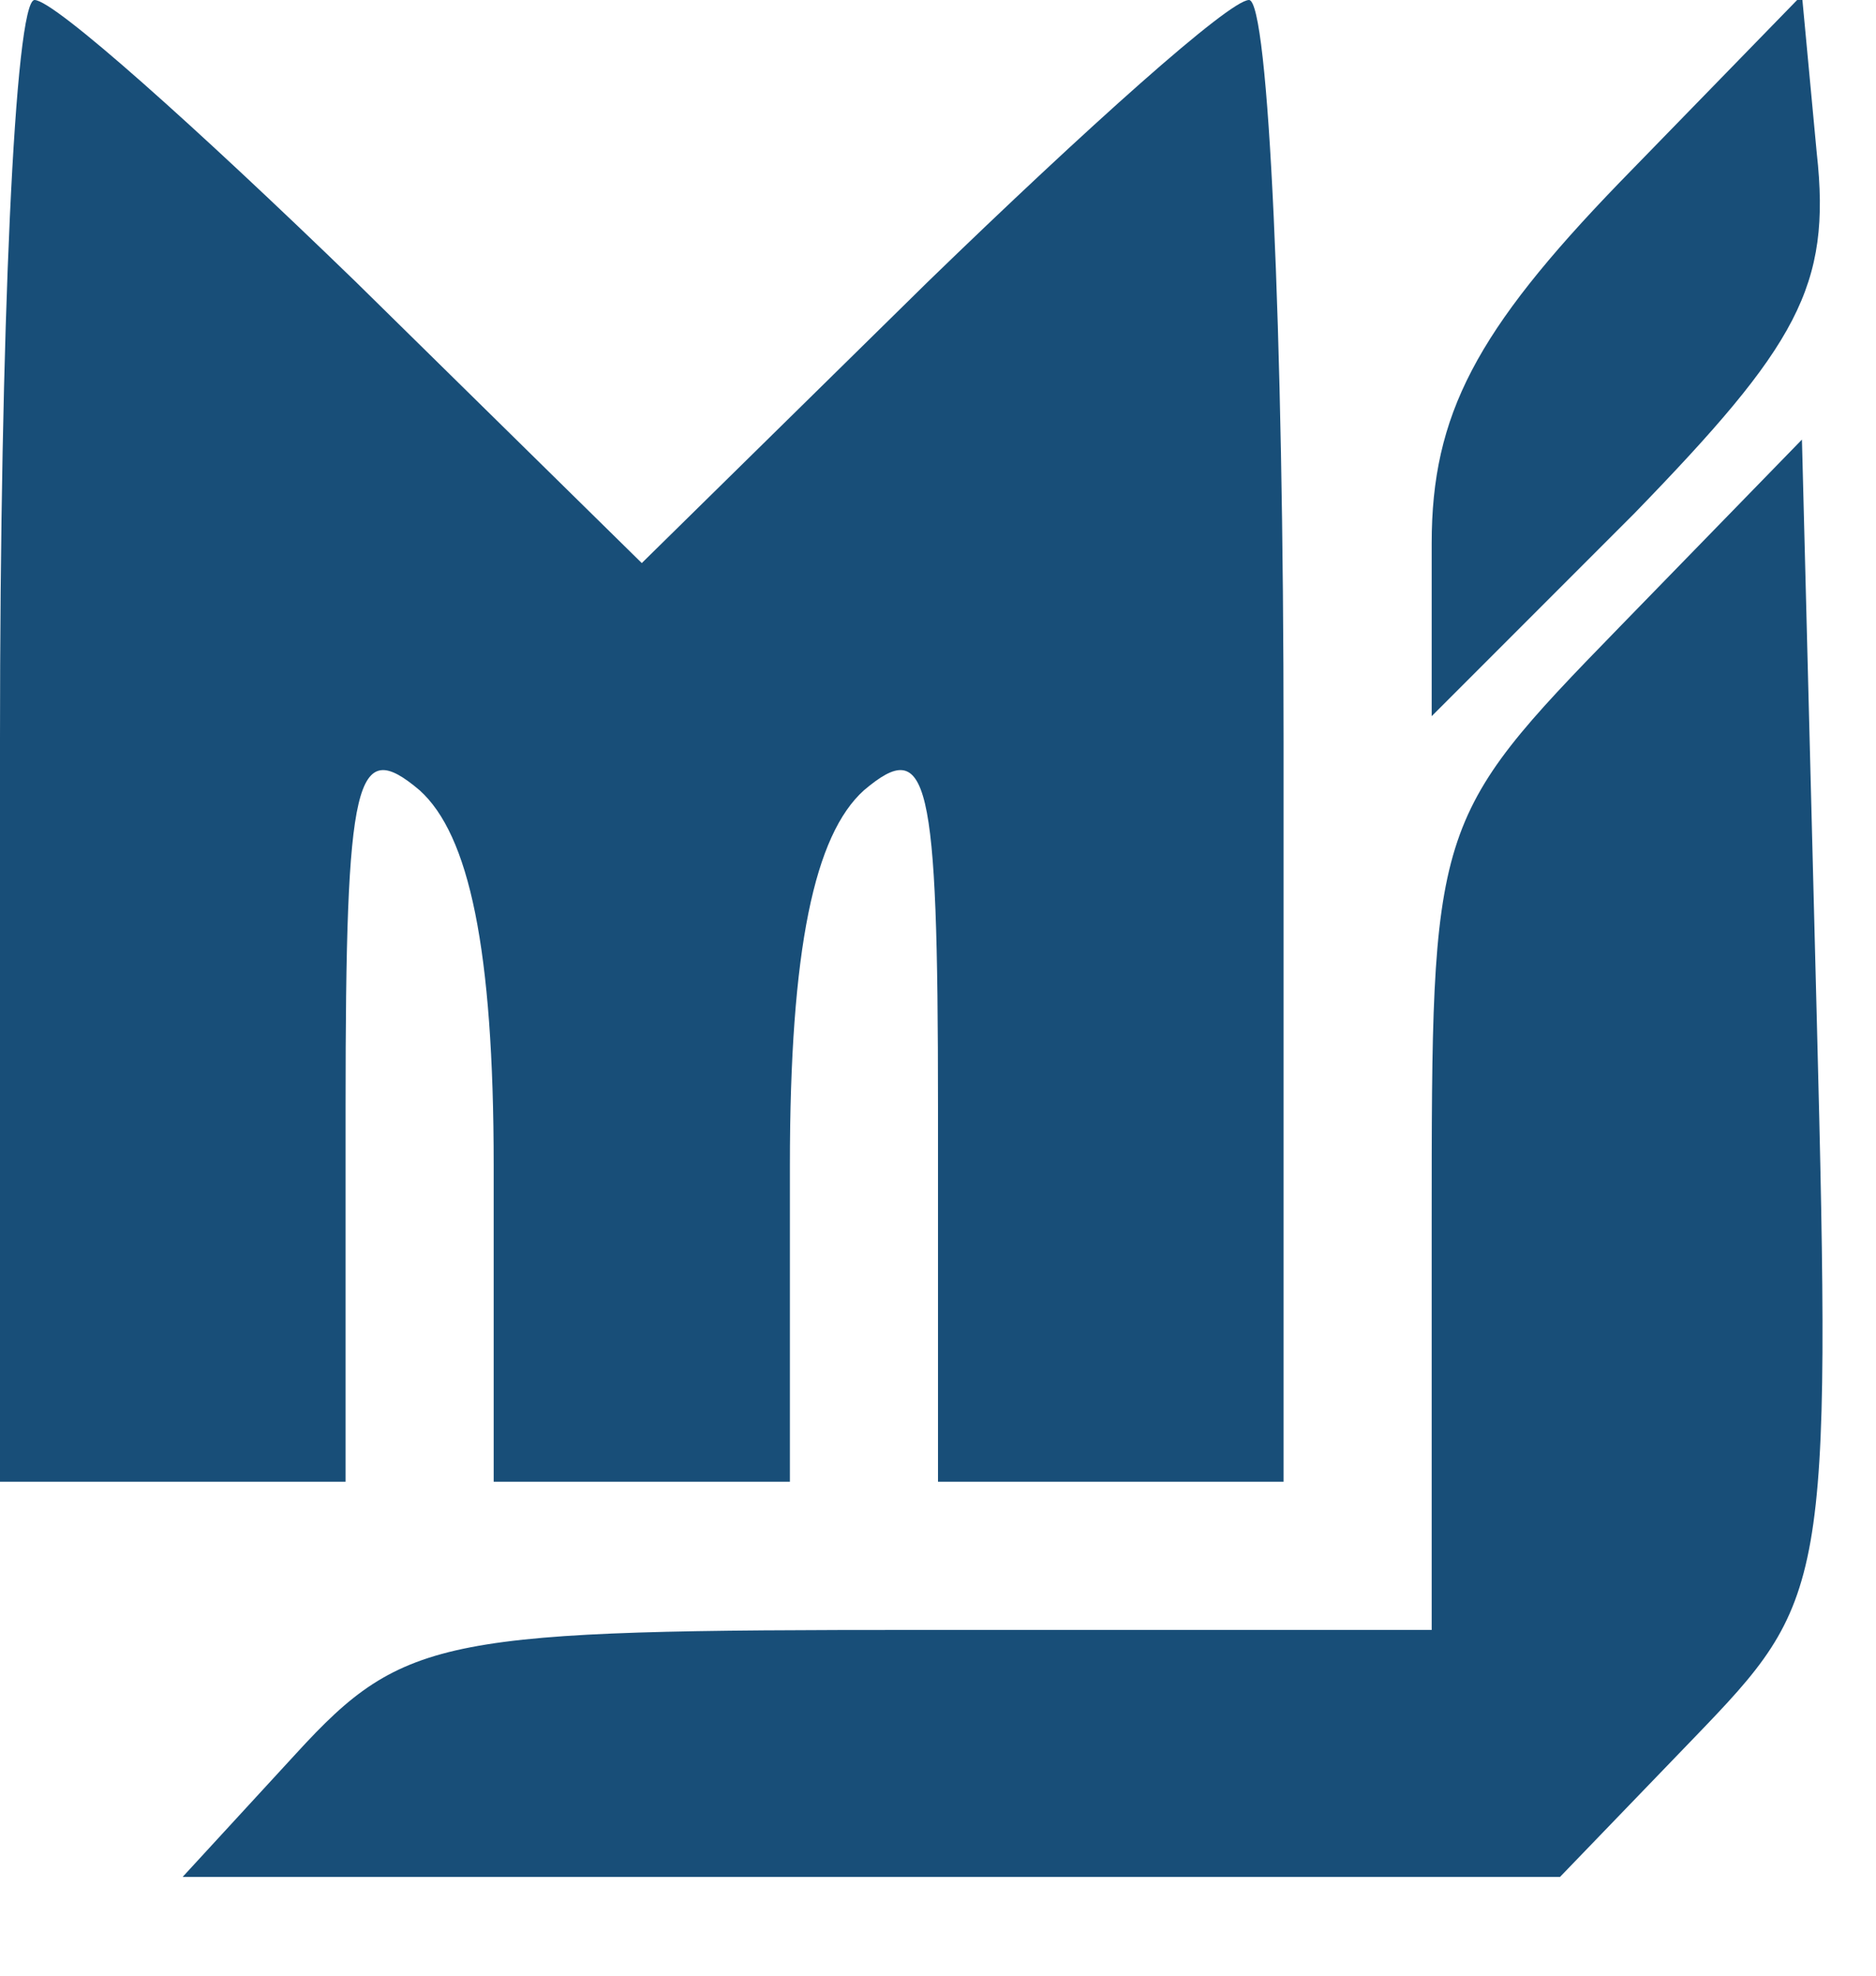
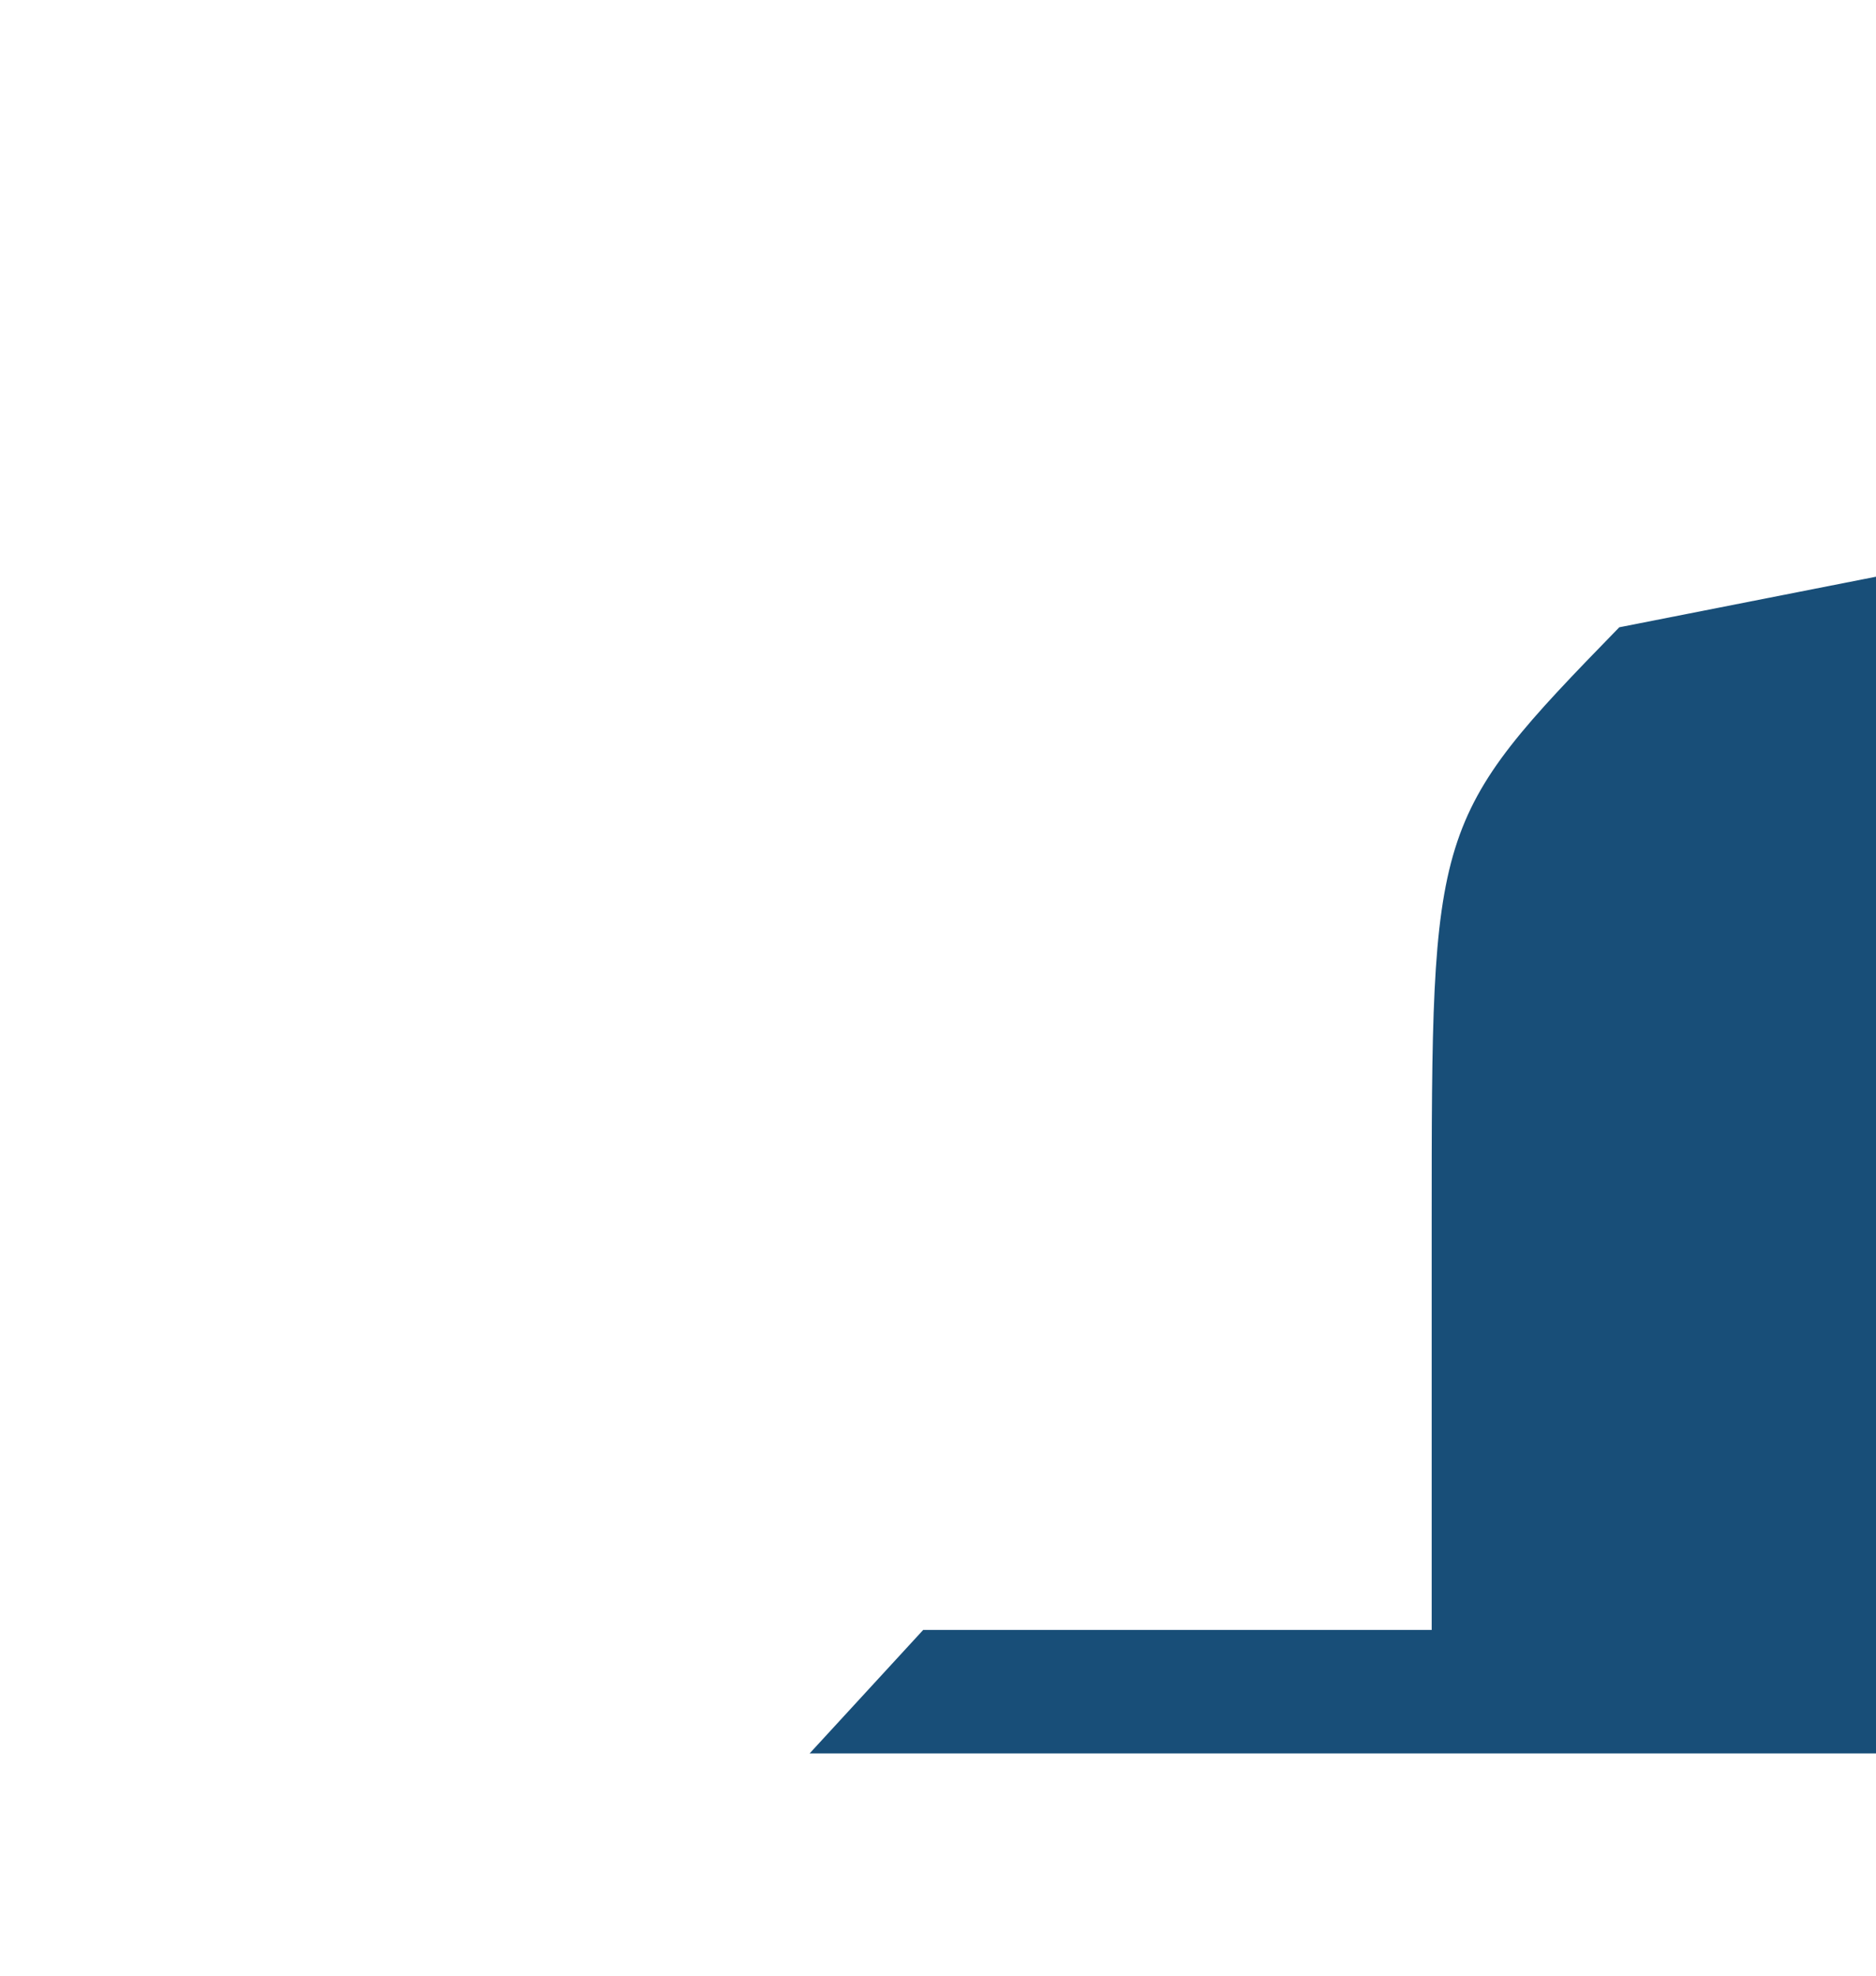
<svg xmlns="http://www.w3.org/2000/svg" version="1.0" width="38pt" height="40pt" viewBox="0 0 38 40" preserveAspectRatio="xMidYMid meet">
  <g transform="translate(0,40) scale(0.1,-0.1)" fill="#184e78" stroke="none">
-     <path d="M0 250 l0 -150 35 0 35 0 0 76 c0 67 2 75 15 64 10 -9 15 -32 15 -76 l0 -64 30 0 30 0 0 64 c0 44 5 67 15 76 13 11 15 3 15 -64 l0 -76 35 0 35 0 0 150 c0 83 -3 150 -7 150 -4 0 -33 -26 -65 -57 l-58 -57 -58 57 c-32 31 -61 57 -65 57 -4 0 -7 -67 -7 -150z" />
-     <path d="M328 363 c-29 -30 -38 -47 -38 -73 l0 -35 41 41 c33 34 40 46 37 73 l-3 32 -37 -38z" />
-     <path d="M328 273 c-38 -39 -38 -40 -38 -121 l0 -82 -103 0 c-97 0 -105 -1 -127 -25 l-23 -25 139 0 140 0 27 28 c27 28 28 30 25 146 l-3 117 -37 -38z" />
+     <path d="M328 273 c-38 -39 -38 -40 -38 -121 l0 -82 -103 0 l-23 -25 139 0 140 0 27 28 c27 28 28 30 25 146 l-3 117 -37 -38z" />
  </g>
</svg>